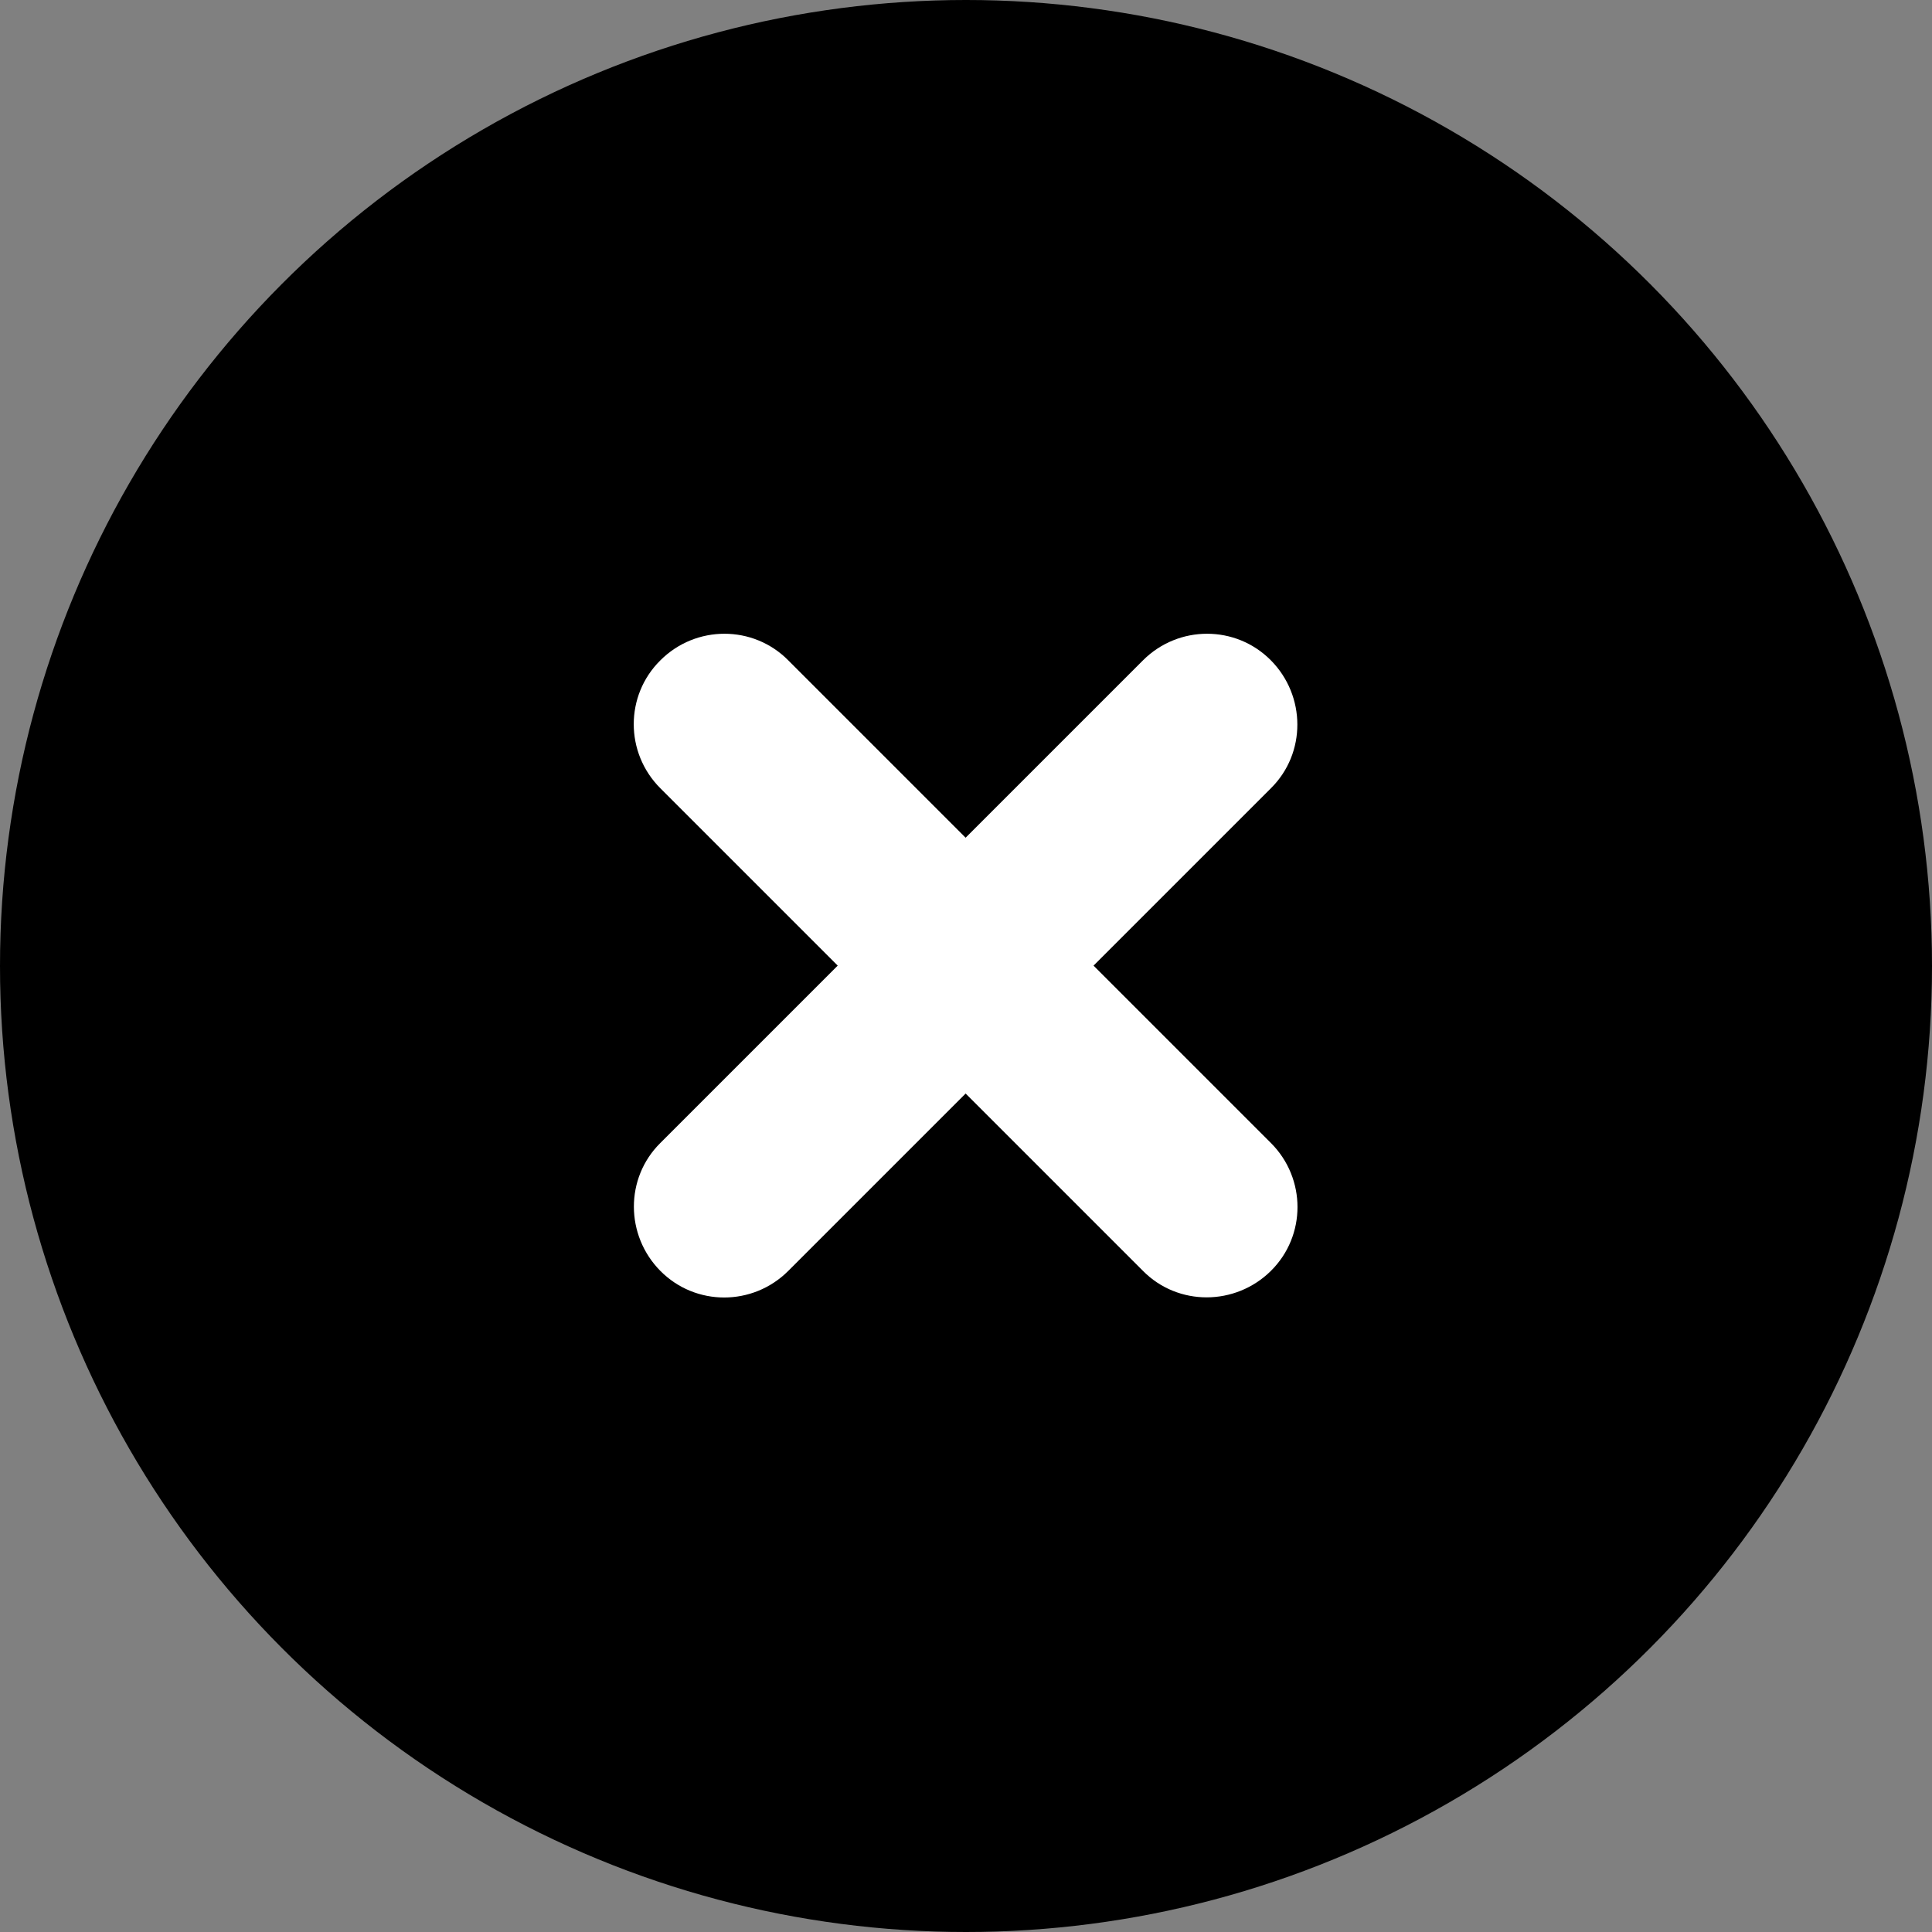
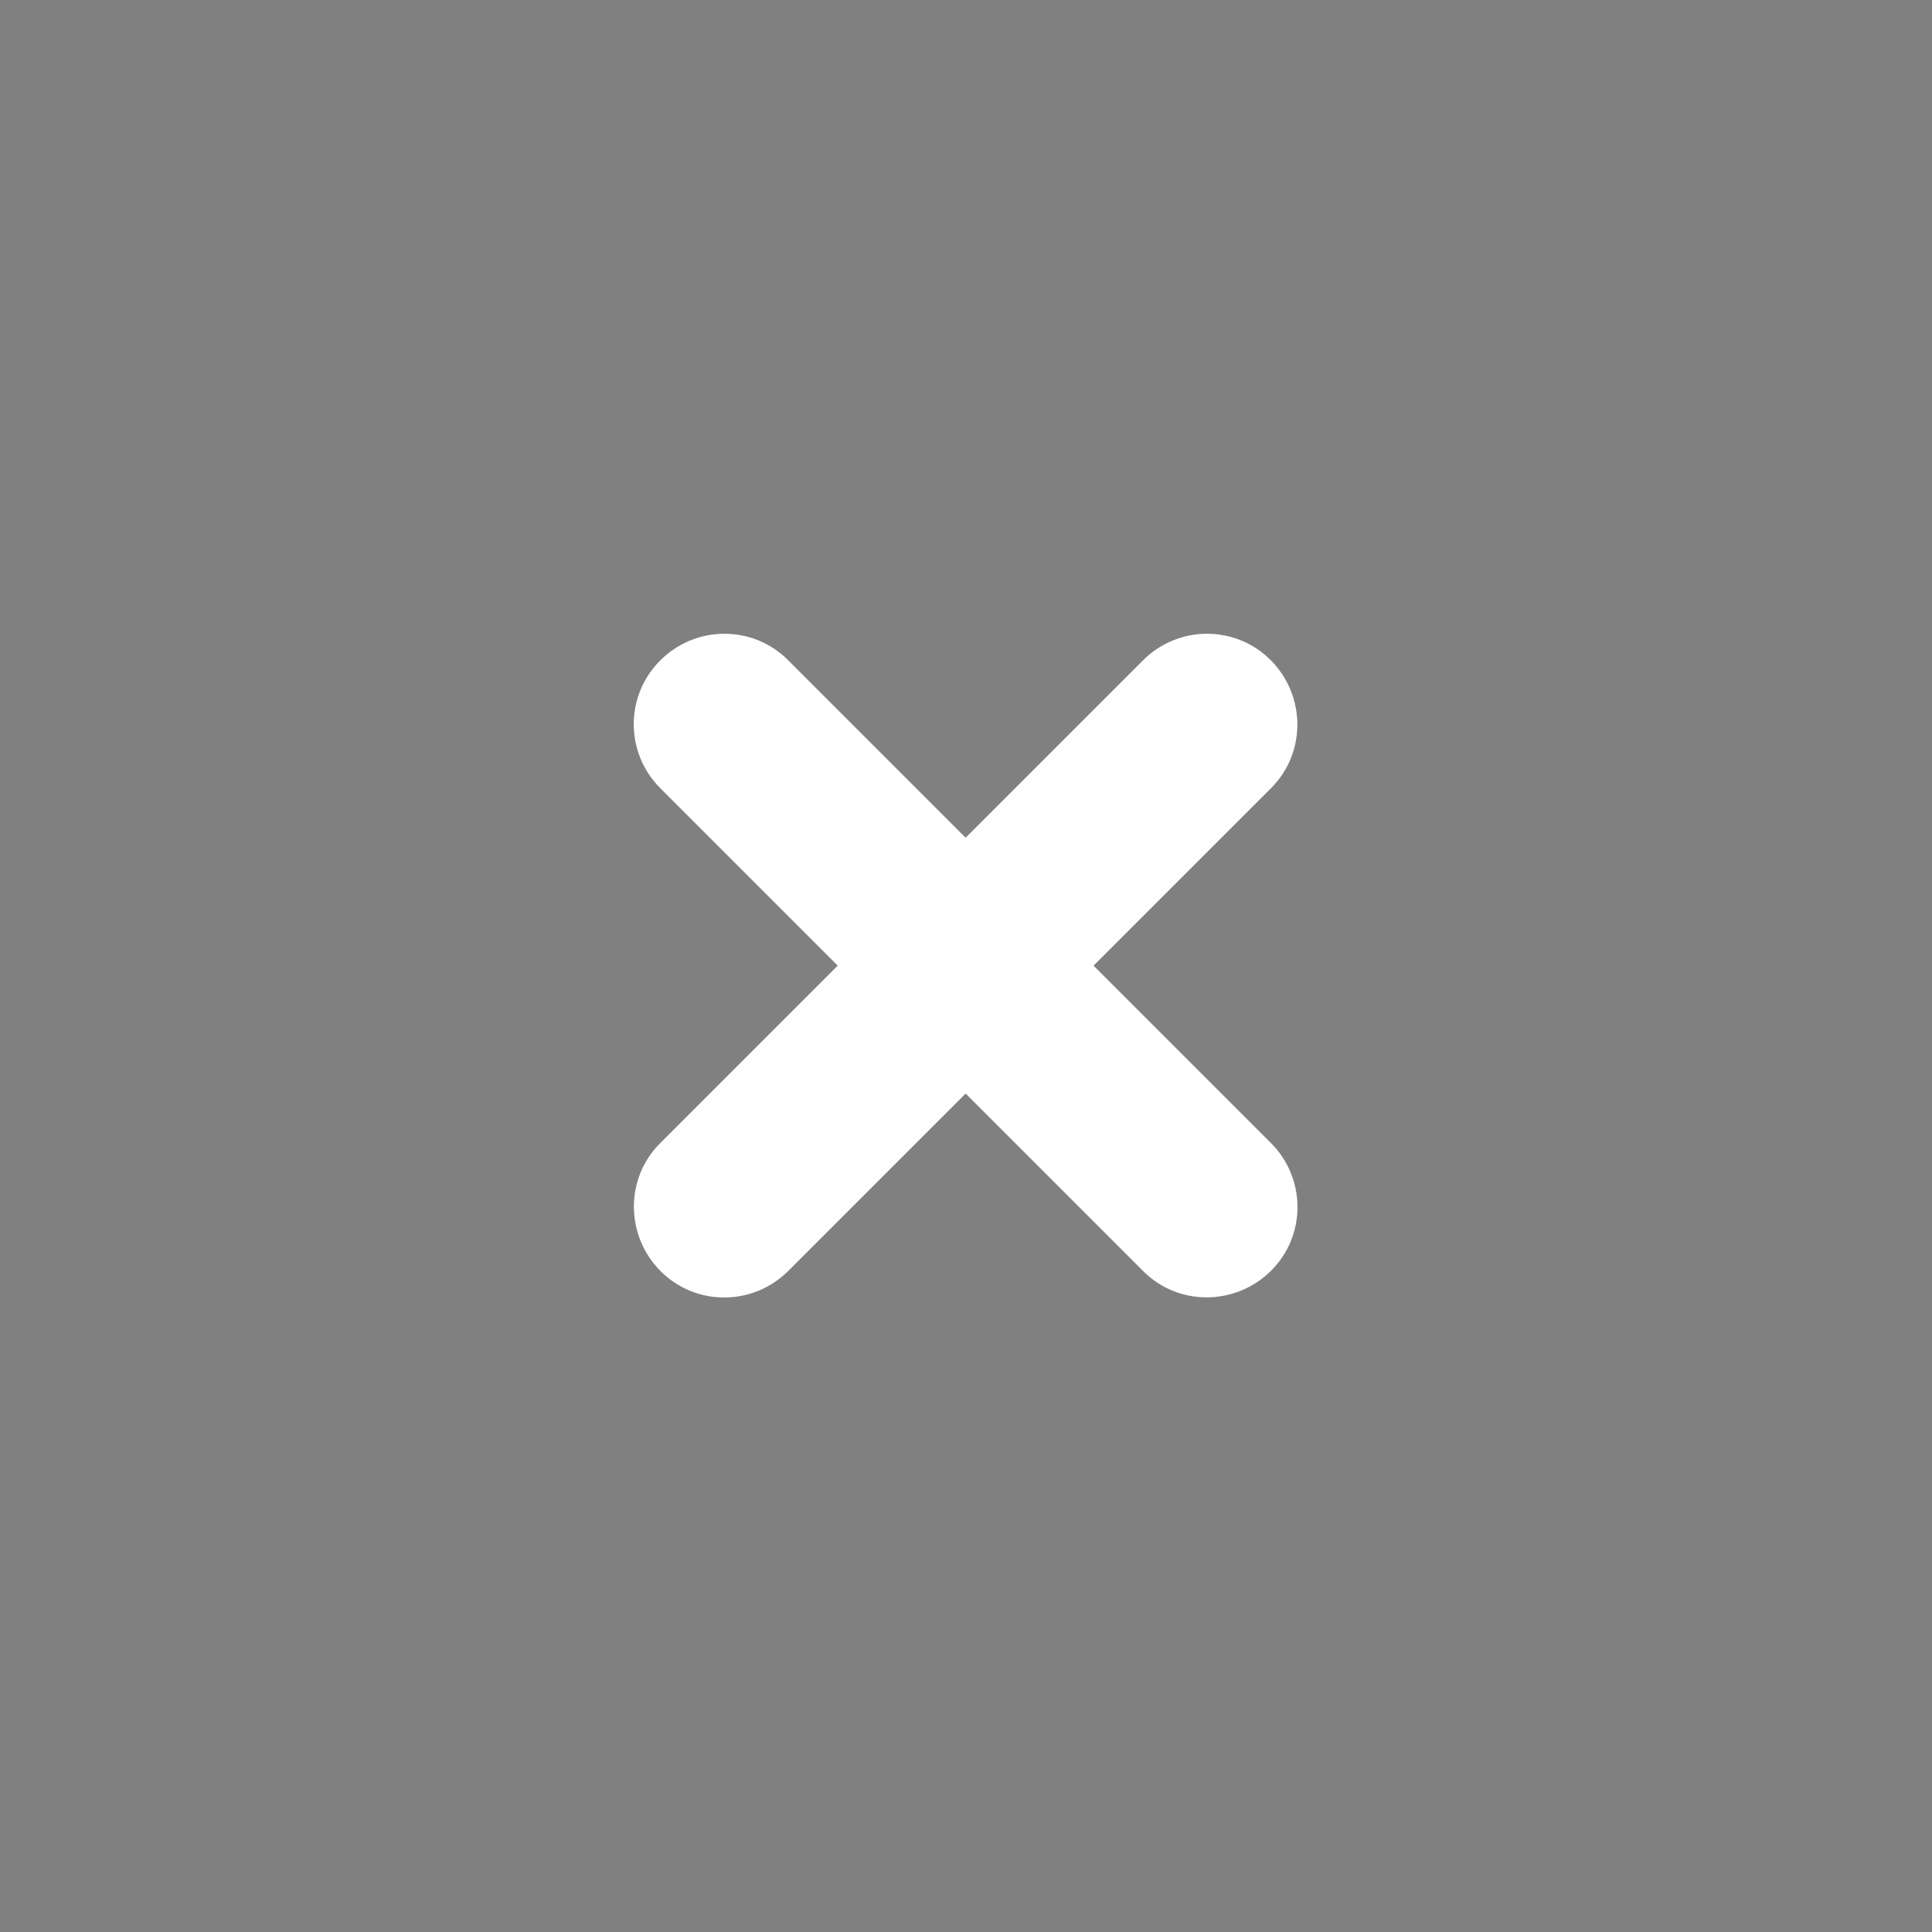
<svg xmlns="http://www.w3.org/2000/svg" id="_レイヤー_1" viewBox="0 0 512 512">
  <rect x="0" y="0" width="512" height="512" fill="#808080" stroke="none" />
  <defs>
    <style>.cls-1{fill:#fff;}</style>
  </defs>
-   <circle cx="256" cy="256" r="256" />
  <path class="cls-1" d="M175,175c9.4-9.4,24.6-9.4,33.9,0l47,47,47-47c9.4-9.4,24.6-9.4,33.9,0s9.4,24.6,0,33.9l-47,47,47,47c9.4,9.4,9.4,24.6,0,33.9s-24.6,9.4-33.9,0l-47-47-47,47c-9.4,9.4-24.6,9.4-33.9,0s-9.4-24.6,0-33.9l47-47-47-47c-9.4-9.4-9.4-24.6,0-33.9Z" />
</svg>